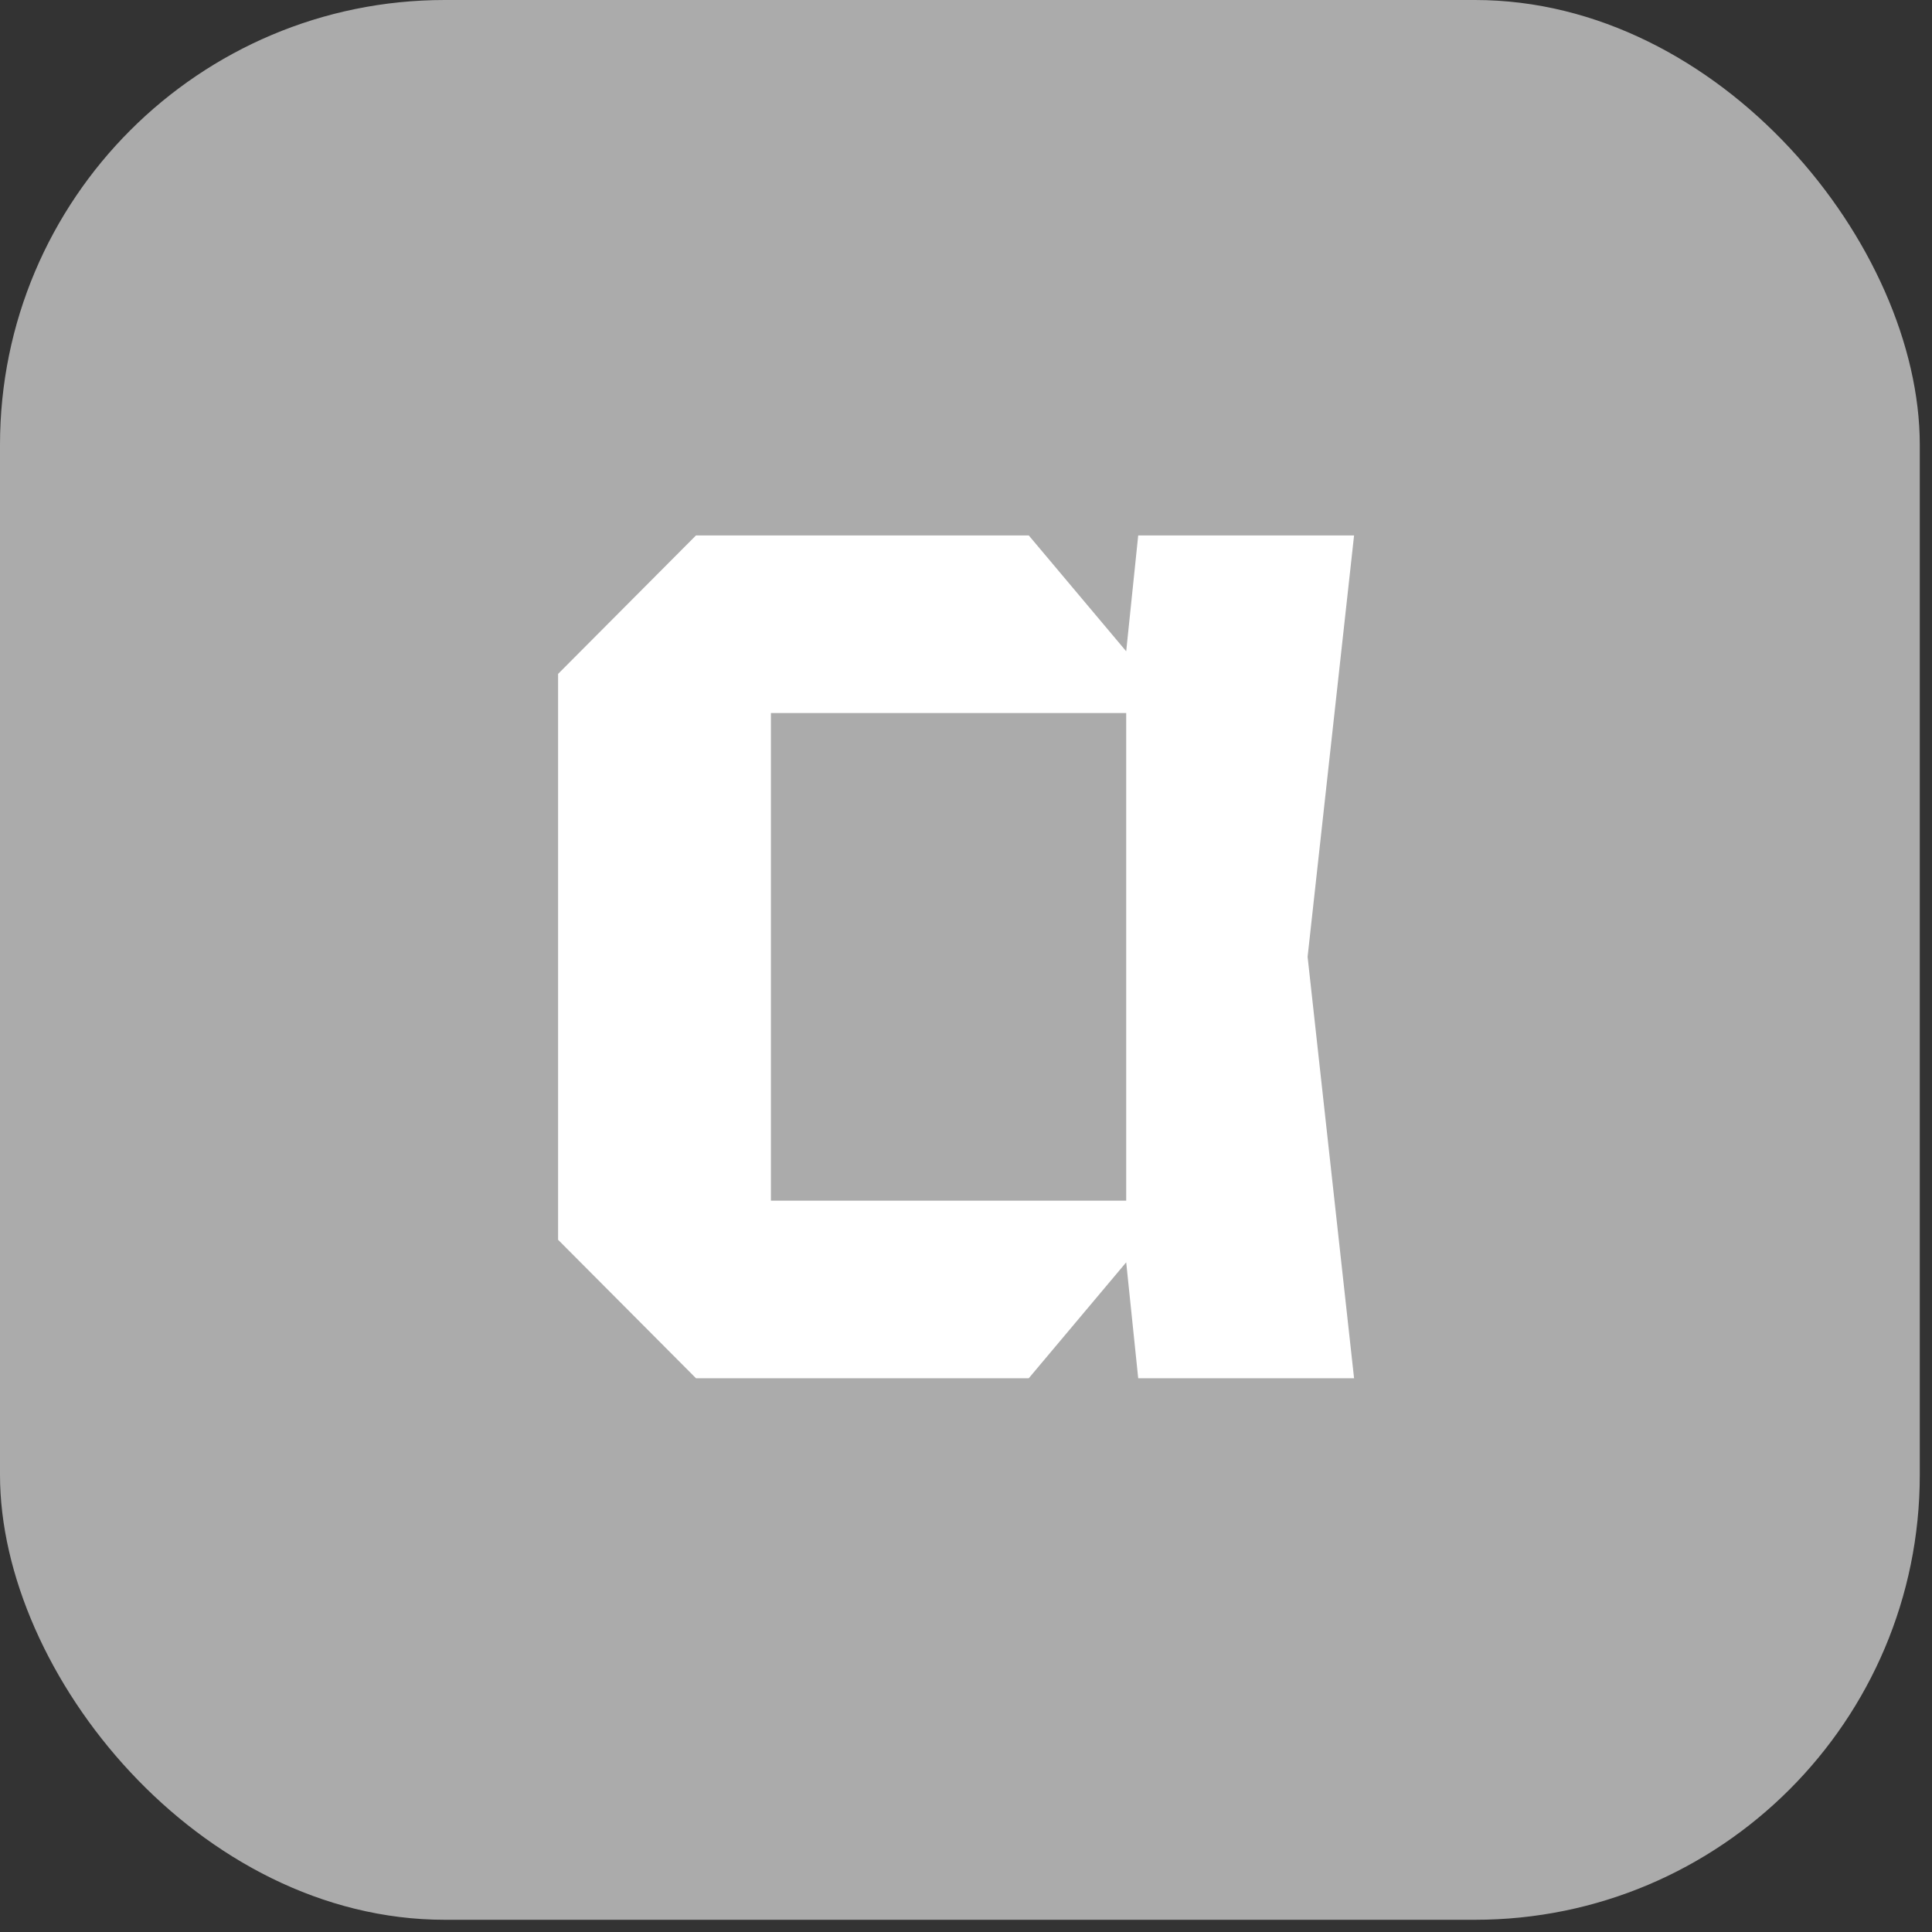
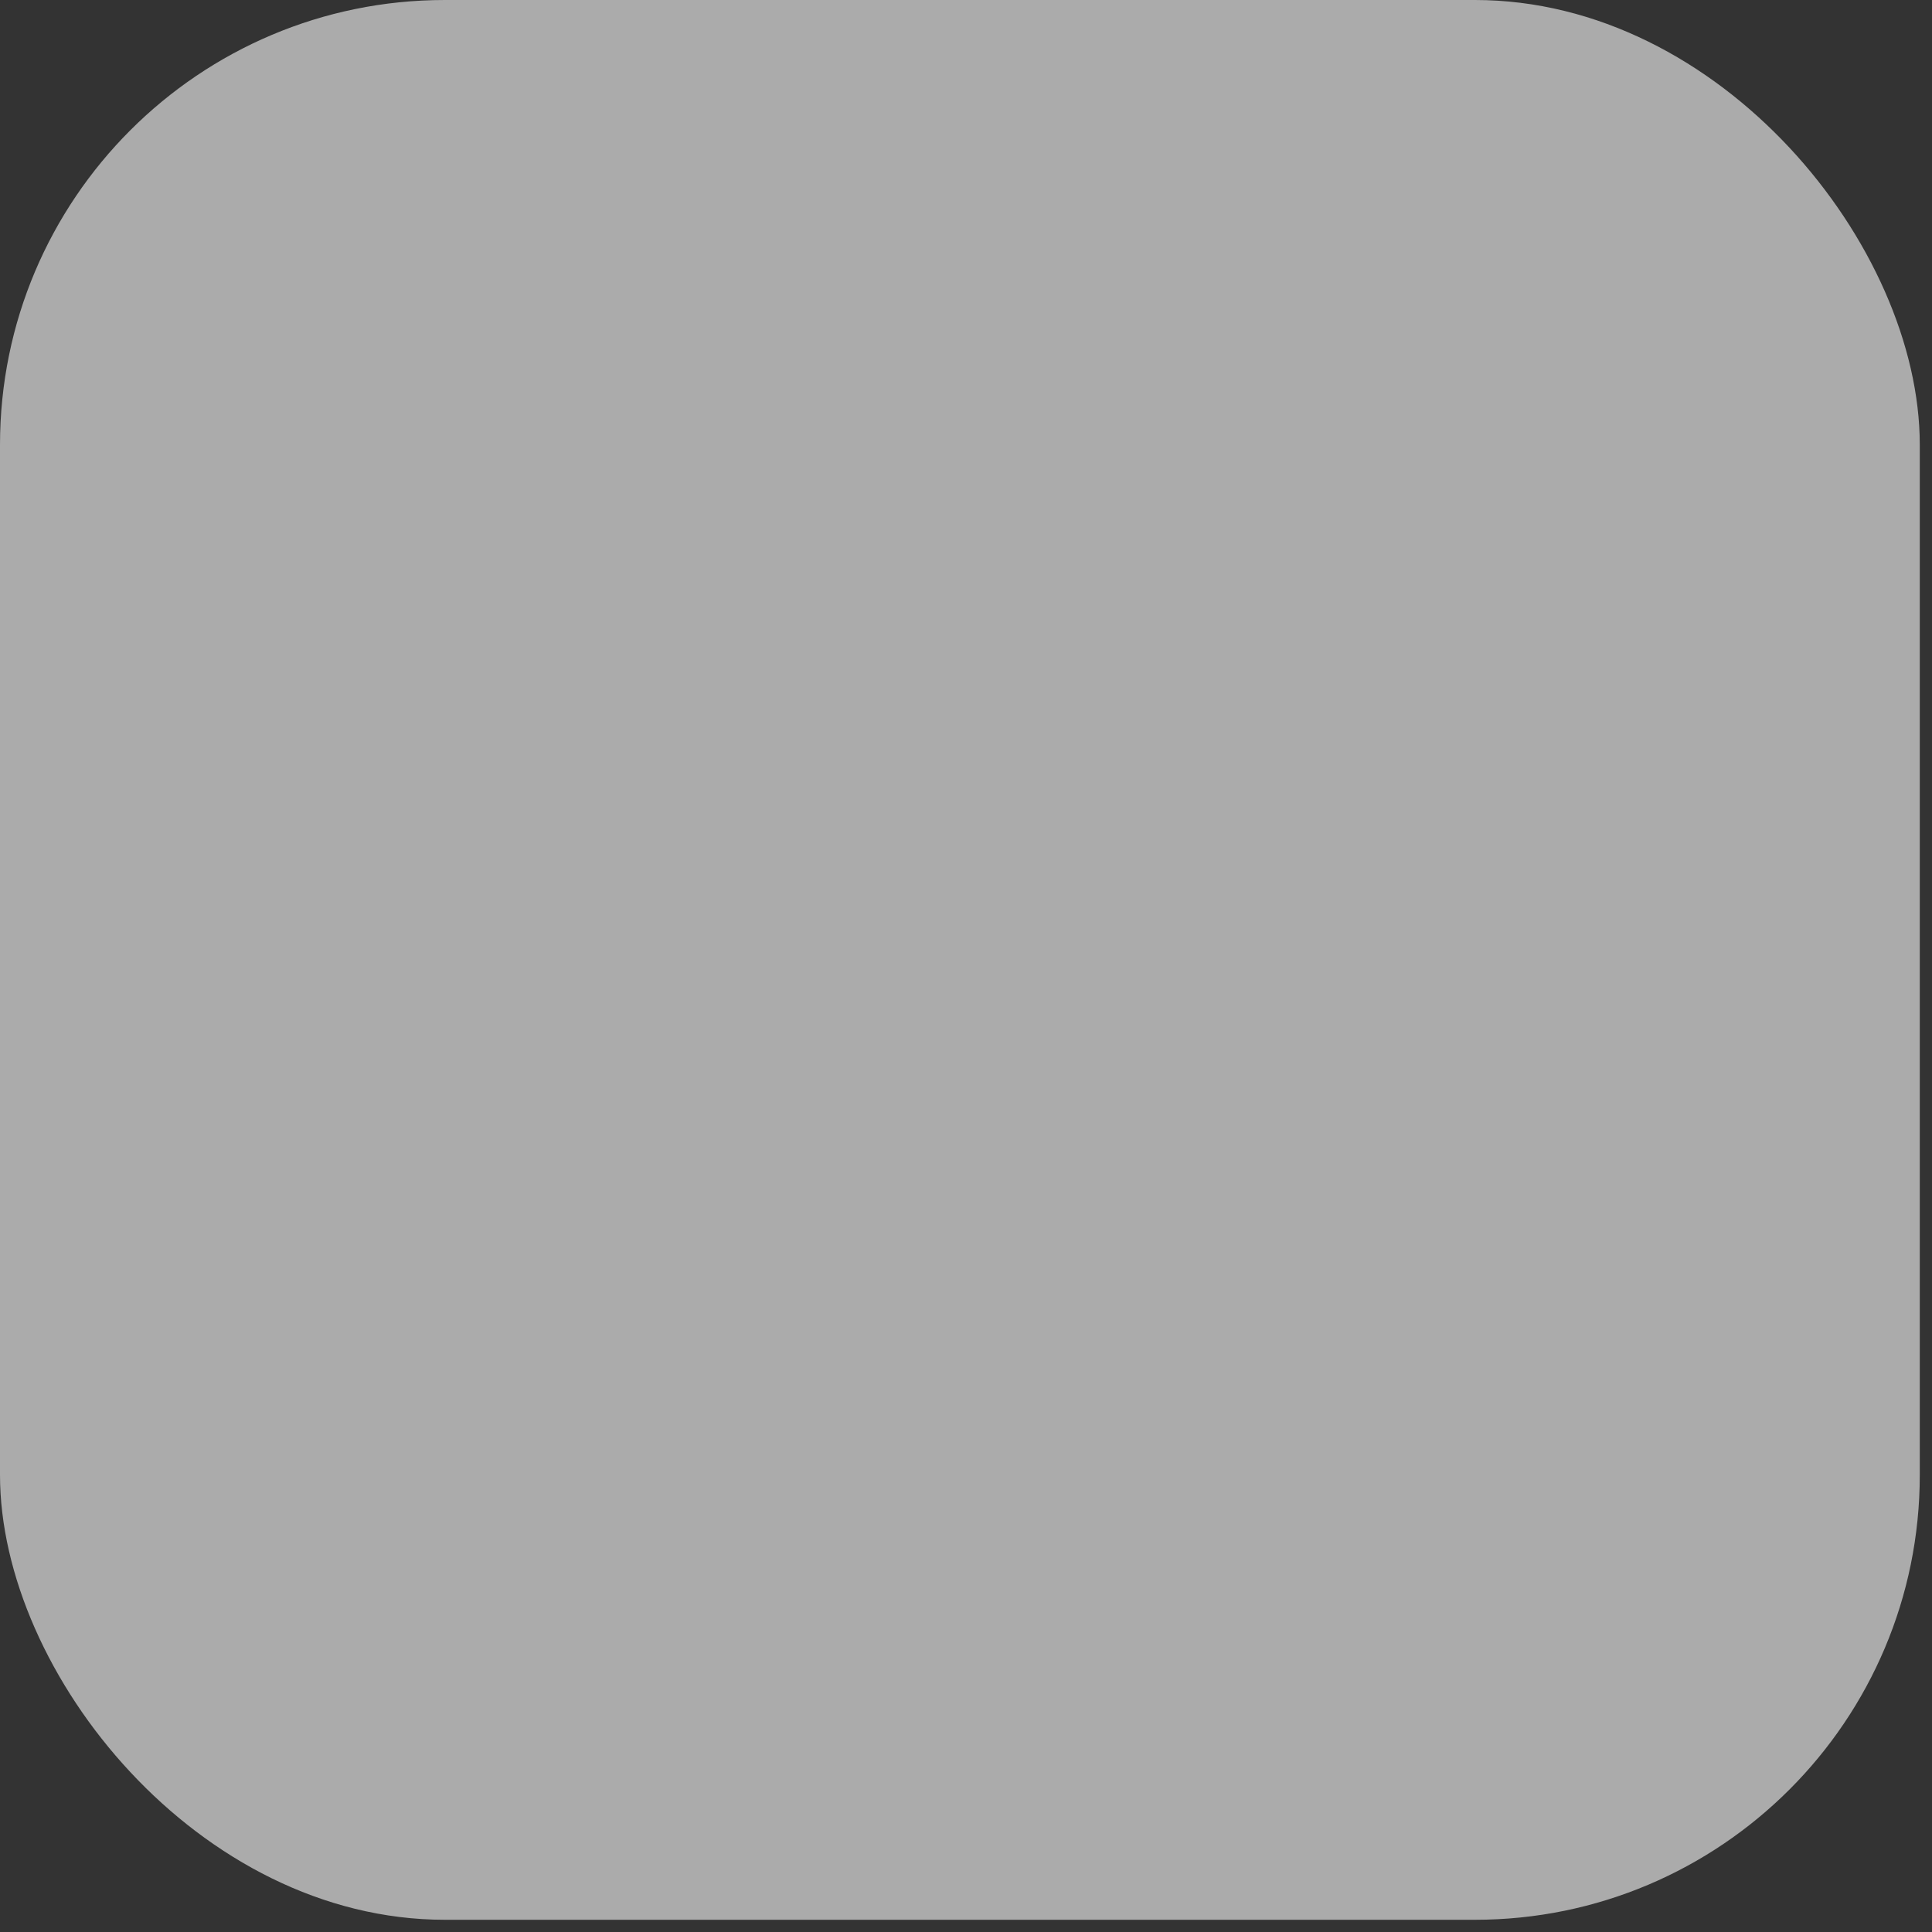
<svg xmlns="http://www.w3.org/2000/svg" width="37" height="37" viewBox="0 0 37 37" fill="none">
  <rect x="0" y="0" width="37" height="37" fill="#333333" stroke="none" />
  <rect width="36.766" height="36.766" rx="8.519" fill="#ABABAB" />
-   <path d="M13.329 26.395L10.688 23.743V12.906L13.329 10.254H19.702L21.568 12.473L21.798 10.254H25.932L25.042 18.324L25.932 26.395H21.798L21.568 24.175L19.702 26.395H13.329ZM14.764 22.994H21.568V13.655H14.764V22.994Z" fill="url(#paint0_linear_2386_2698)" />
  <defs>
    <linearGradient id="paint0_linear_2386_2698" x1="18.31" y1="10.254" x2="18.31" y2="26.395" gradientUnits="userSpaceOnUse">
      <stop stop-color="white" />
      <stop offset="1" stop-color="white" />
    </linearGradient>
  </defs>
</svg>